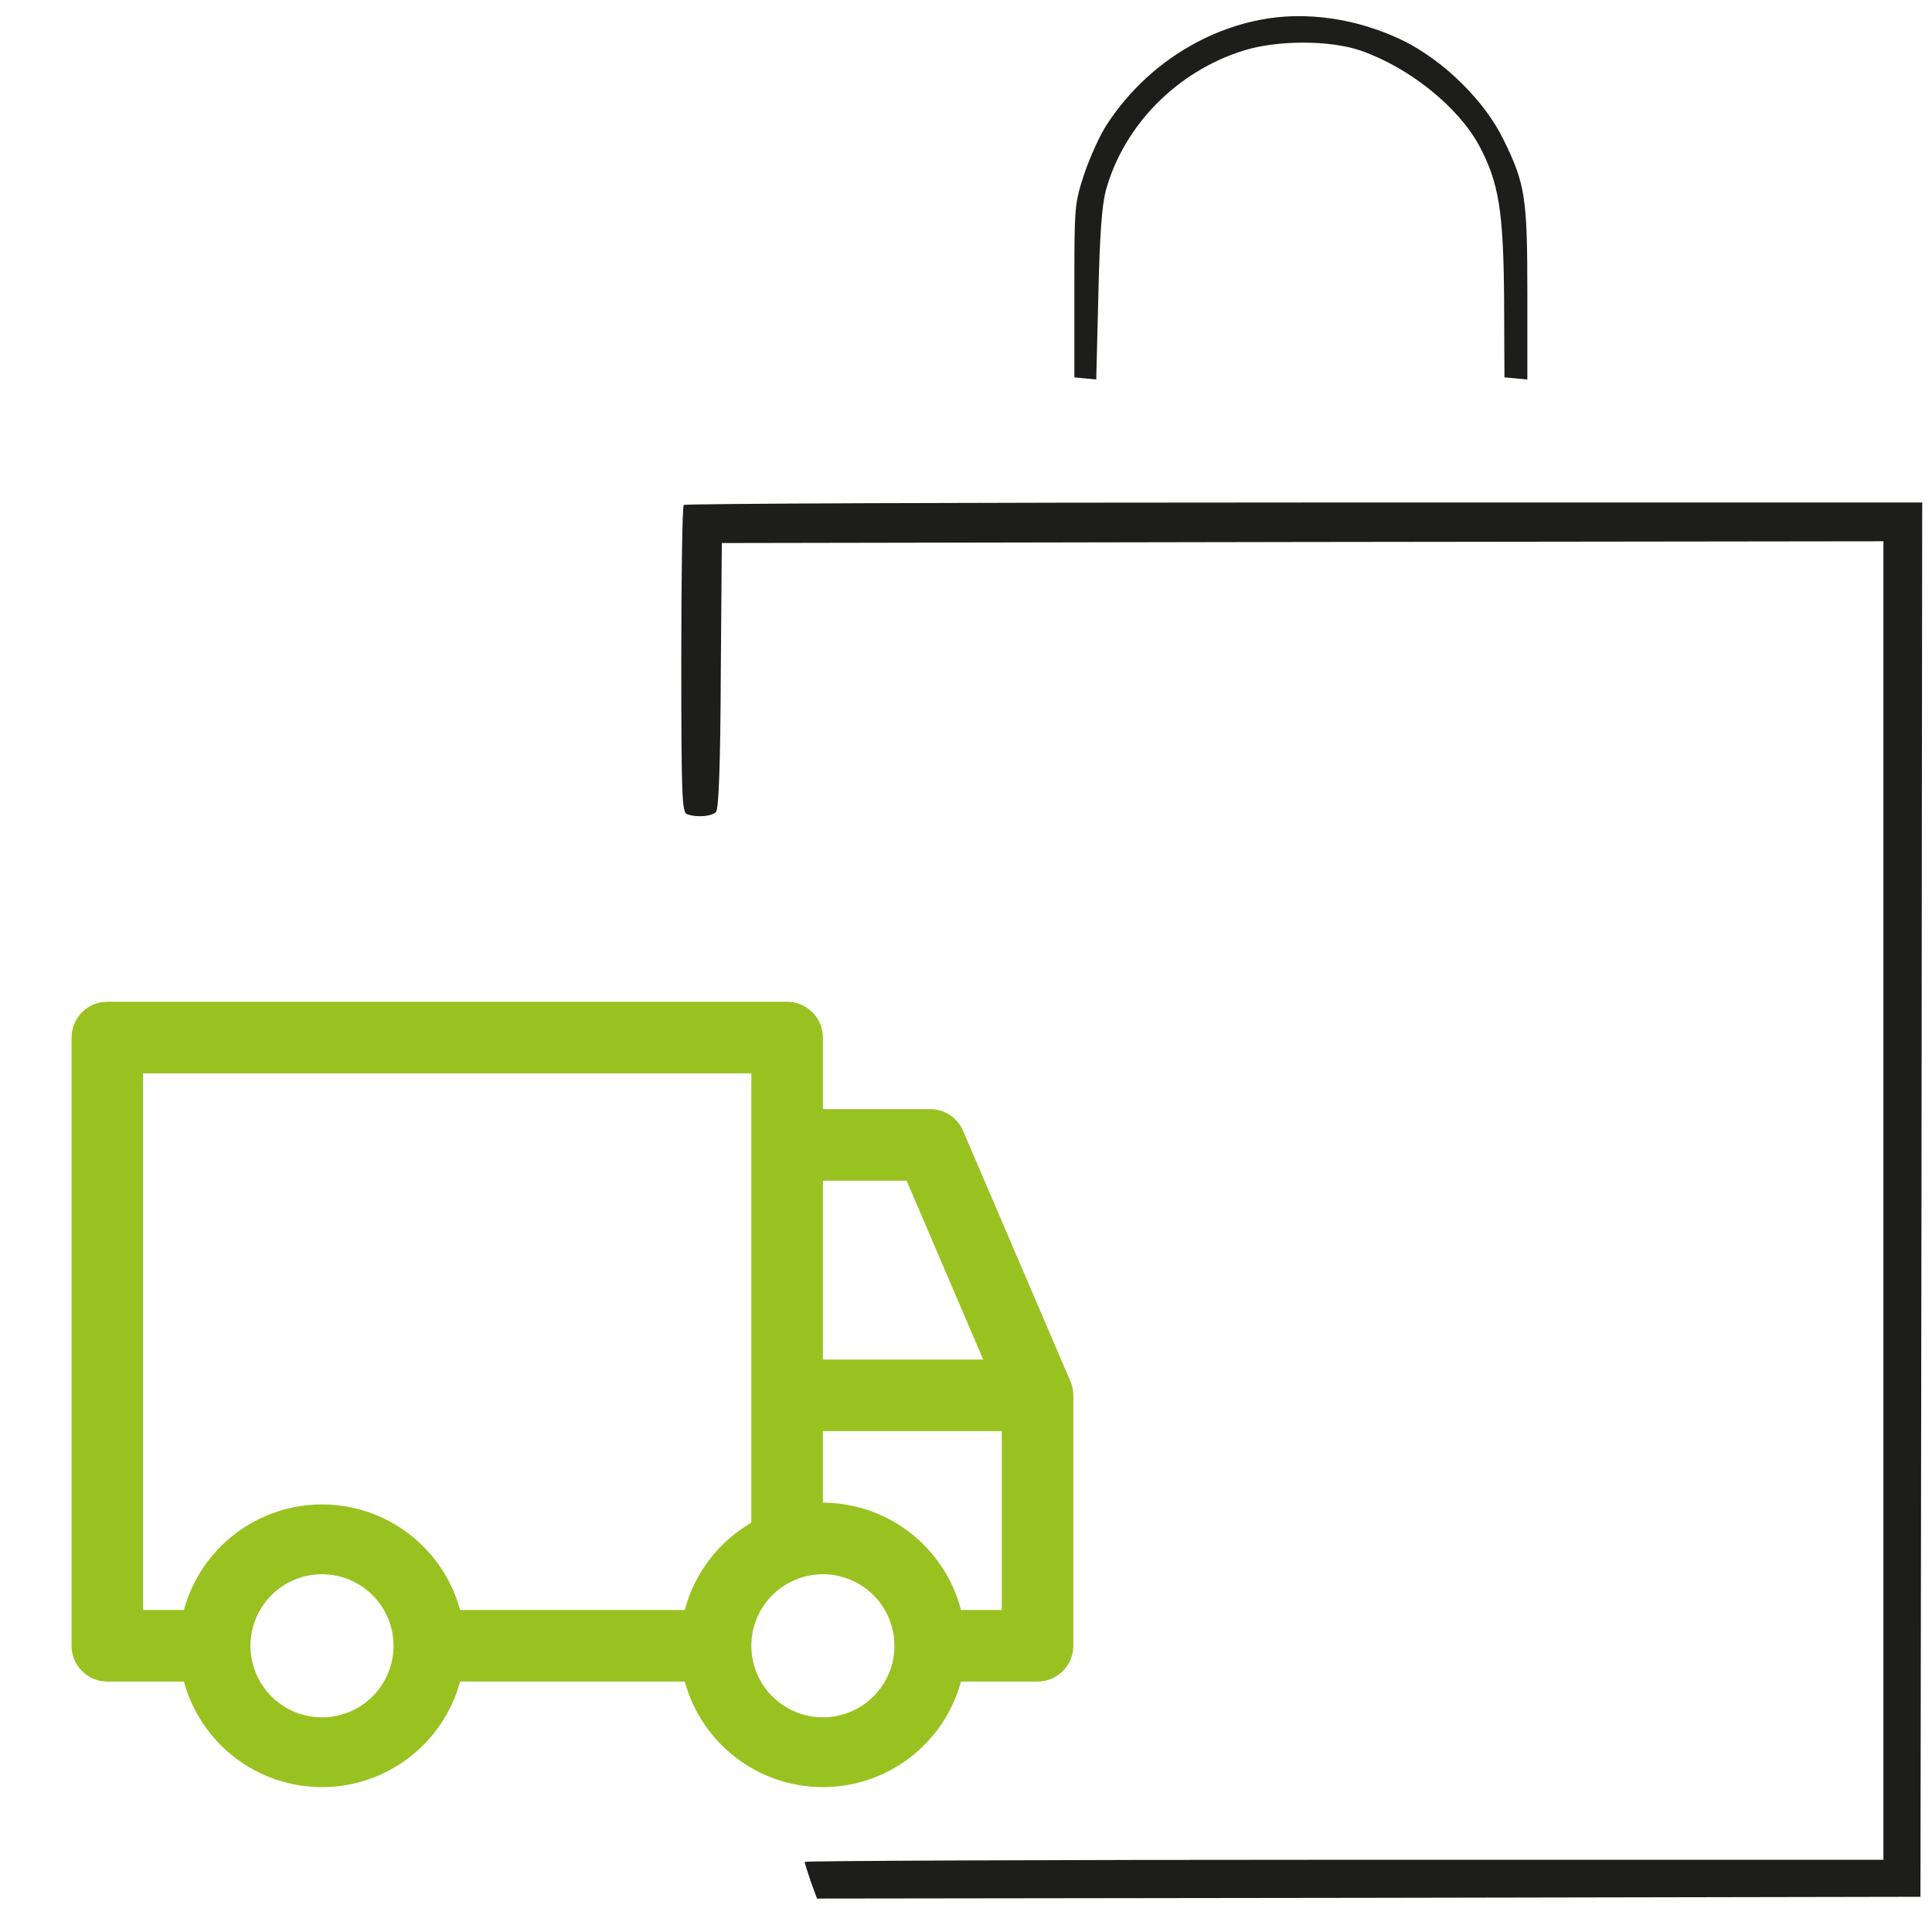
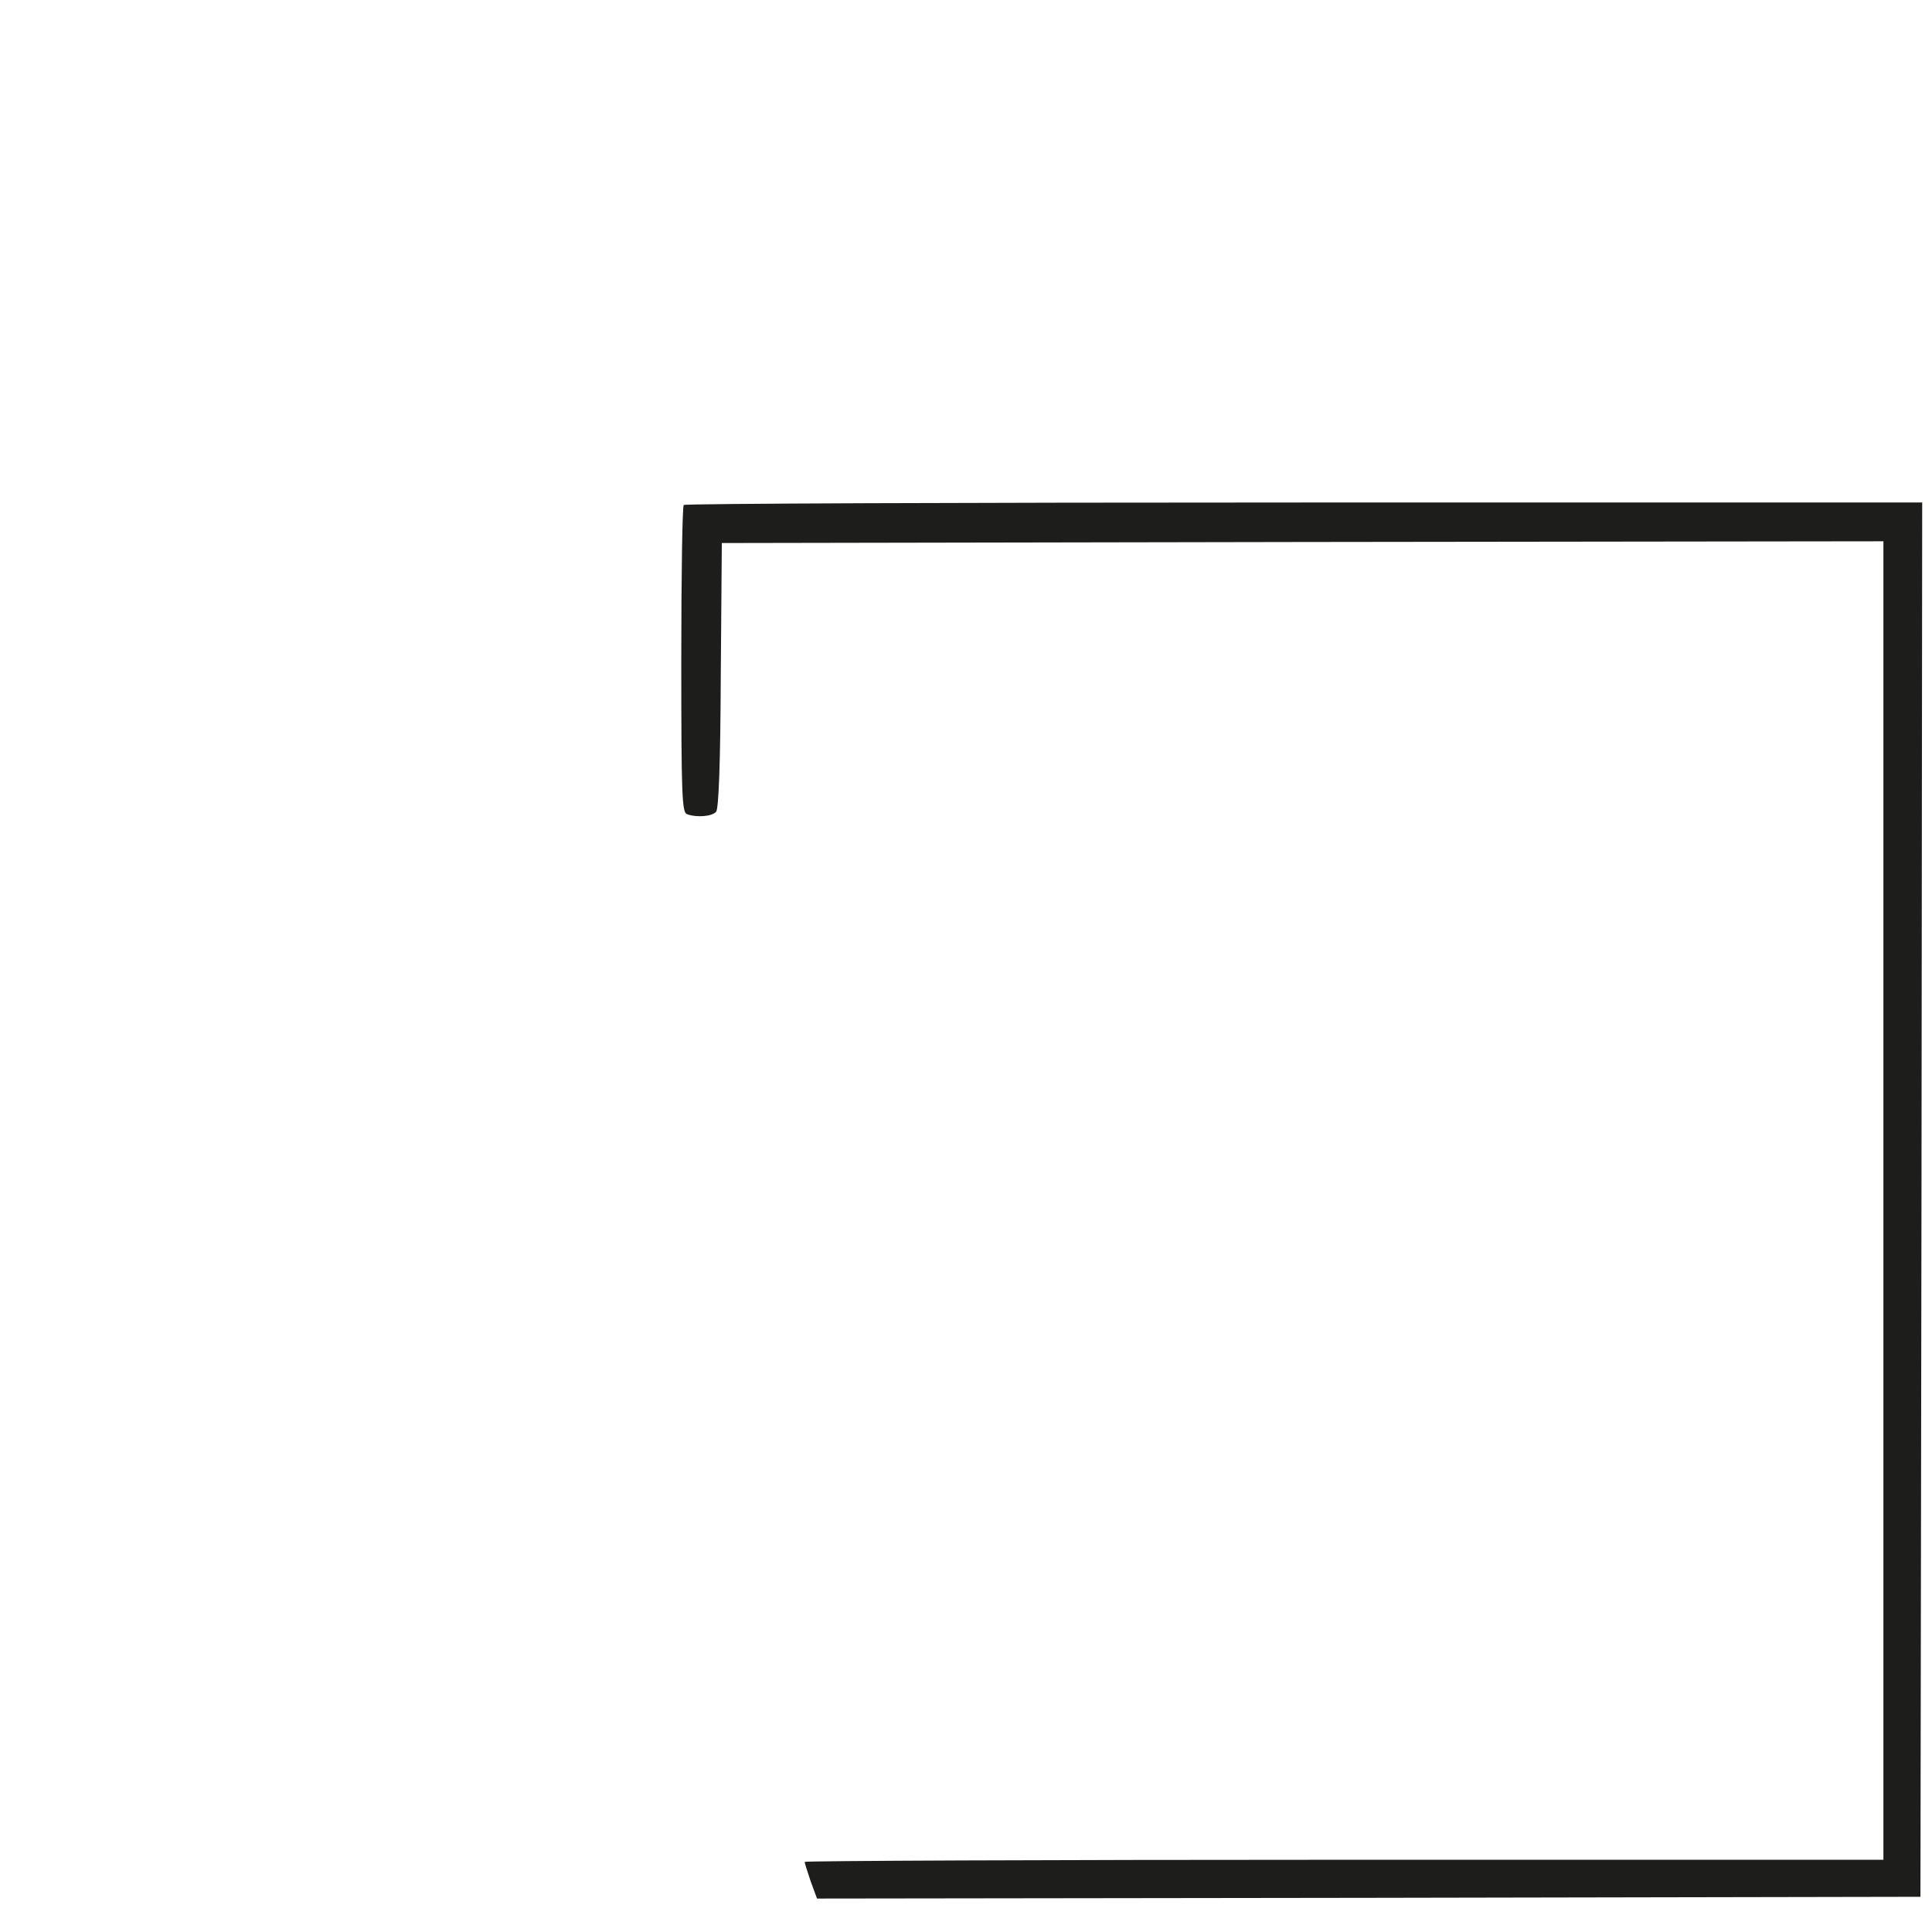
<svg xmlns="http://www.w3.org/2000/svg" width="54" height="54" viewBox="0 0 54 54" fill="none">
-   <path d="M29.92 38.61L26.92 31.61C26.843 31.429 26.715 31.275 26.552 31.167C26.388 31.058 26.196 31 26 31H23V29C23 28.735 22.895 28.48 22.707 28.293C22.52 28.105 22.265 28 22 28H3C2.735 28 2.48 28.105 2.293 28.293C2.105 28.48 2 28.735 2 29V46C2 46.265 2.105 46.52 2.293 46.707C2.48 46.895 2.735 47 3 47H5.14C5.37 47.847 5.873 48.595 6.571 49.129C7.268 49.662 8.122 49.951 9 49.951C9.878 49.951 10.732 49.662 11.429 49.129C12.127 48.595 12.63 47.847 12.86 47H19.14C19.37 47.847 19.873 48.595 20.571 49.129C21.268 49.662 22.122 49.951 23 49.951C23.878 49.951 24.732 49.662 25.429 49.129C26.127 48.595 26.63 47.847 26.86 47H29C29.265 47 29.52 46.895 29.707 46.707C29.895 46.52 30 46.265 30 46V39C30 38.866 29.973 38.733 29.92 38.61ZM23 33H25.34L27.48 38H23V33ZM9 48C8.604 48 8.218 47.883 7.889 47.663C7.56 47.443 7.304 47.131 7.152 46.765C7.001 46.4 6.961 45.998 7.038 45.61C7.116 45.222 7.306 44.865 7.586 44.586C7.865 44.306 8.222 44.116 8.61 44.038C8.998 43.961 9.4 44.001 9.765 44.152C10.131 44.304 10.443 44.56 10.663 44.889C10.883 45.218 11 45.604 11 46C11 46.53 10.789 47.039 10.414 47.414C10.039 47.789 9.53 48 9 48ZM19.14 45H12.86C12.63 44.153 12.127 43.405 11.429 42.871C10.732 42.338 9.878 42.049 9 42.049C8.122 42.049 7.268 42.338 6.571 42.871C5.873 43.405 5.37 44.153 5.14 45H4V30H21V42.56C20.545 42.824 20.146 43.176 19.827 43.595C19.508 44.013 19.274 44.491 19.14 45ZM23 48C22.604 48 22.218 47.883 21.889 47.663C21.56 47.443 21.304 47.131 21.152 46.765C21.001 46.4 20.961 45.998 21.038 45.61C21.116 45.222 21.306 44.865 21.586 44.586C21.866 44.306 22.222 44.116 22.61 44.038C22.998 43.961 23.4 44.001 23.765 44.152C24.131 44.304 24.443 44.56 24.663 44.889C24.883 45.218 25 45.604 25 46C25 46.53 24.789 47.039 24.414 47.414C24.039 47.789 23.53 48 23 48ZM28 45H26.86C26.639 44.144 26.14 43.385 25.442 42.842C24.743 42.299 23.885 42.003 23 42V40H28V45Z" fill="#99C221" />
-   <path d="M35.212 0.556C33.497 0.891 31.94 1.955 30.955 3.453C30.748 3.758 30.462 4.399 30.305 4.862C30.029 5.709 30.029 5.749 30.029 8.133V10.547L30.334 10.577L30.64 10.607L30.699 8.261C30.738 6.557 30.797 5.759 30.905 5.335C31.408 3.502 32.896 1.995 34.758 1.413C35.704 1.118 37.162 1.118 38.029 1.413C39.389 1.886 40.749 2.98 41.34 4.064C41.892 5.099 42.02 5.887 42.04 8.33L42.05 10.547L42.375 10.577L42.69 10.607V8.212C42.69 5.512 42.631 5.138 42.02 3.896C41.498 2.822 40.365 1.709 39.242 1.147C37.961 0.517 36.492 0.3 35.212 0.556Z" fill="#1D1D1B" />
  <path d="M19.111 14.114C19.072 14.144 19.042 16.095 19.042 18.44C19.042 22.233 19.062 22.706 19.2 22.756C19.466 22.854 19.899 22.825 20.017 22.687C20.087 22.588 20.136 21.386 20.146 18.864L20.175 15.178L36.413 15.149L52.642 15.129V33.555V51.981H37.566C29.28 51.981 22.491 52.011 22.491 52.04C22.491 52.08 22.57 52.316 22.658 52.582L22.836 53.065L38.256 53.045L53.677 53.016L53.706 33.526L53.726 14.045H36.453C26.944 14.045 19.14 14.075 19.111 14.114Z" fill="#1D1D1B" />
</svg>